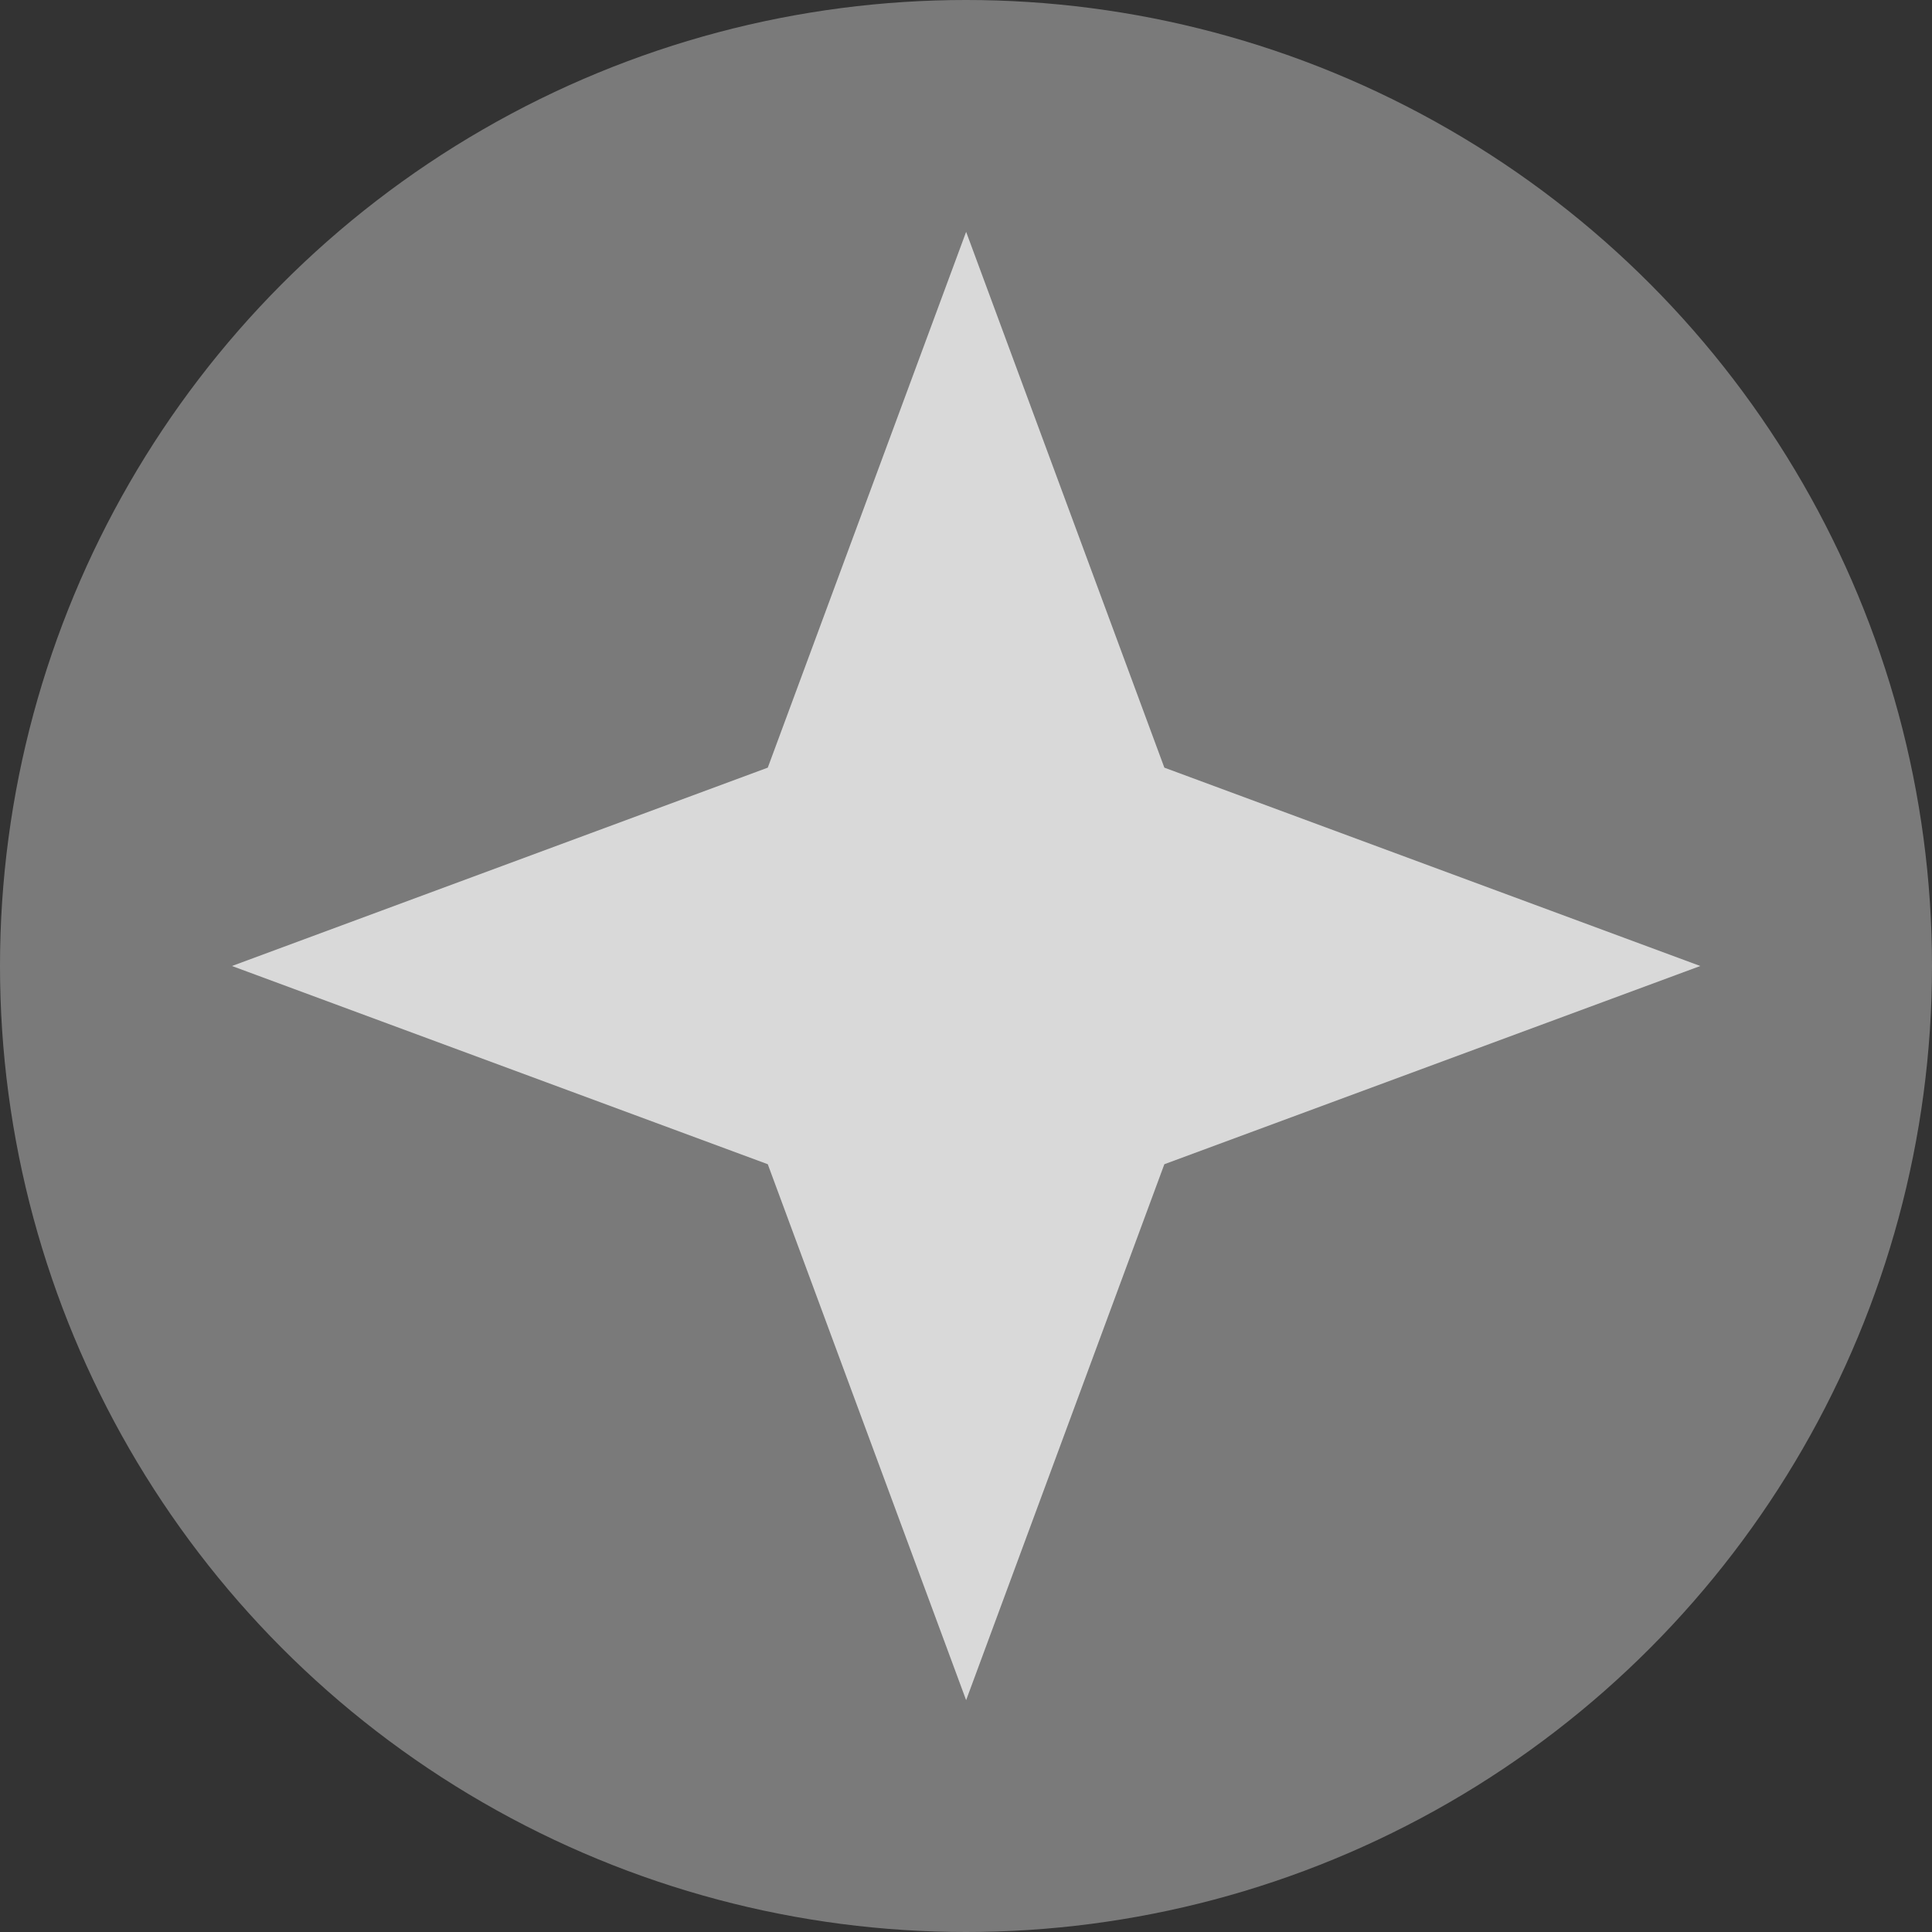
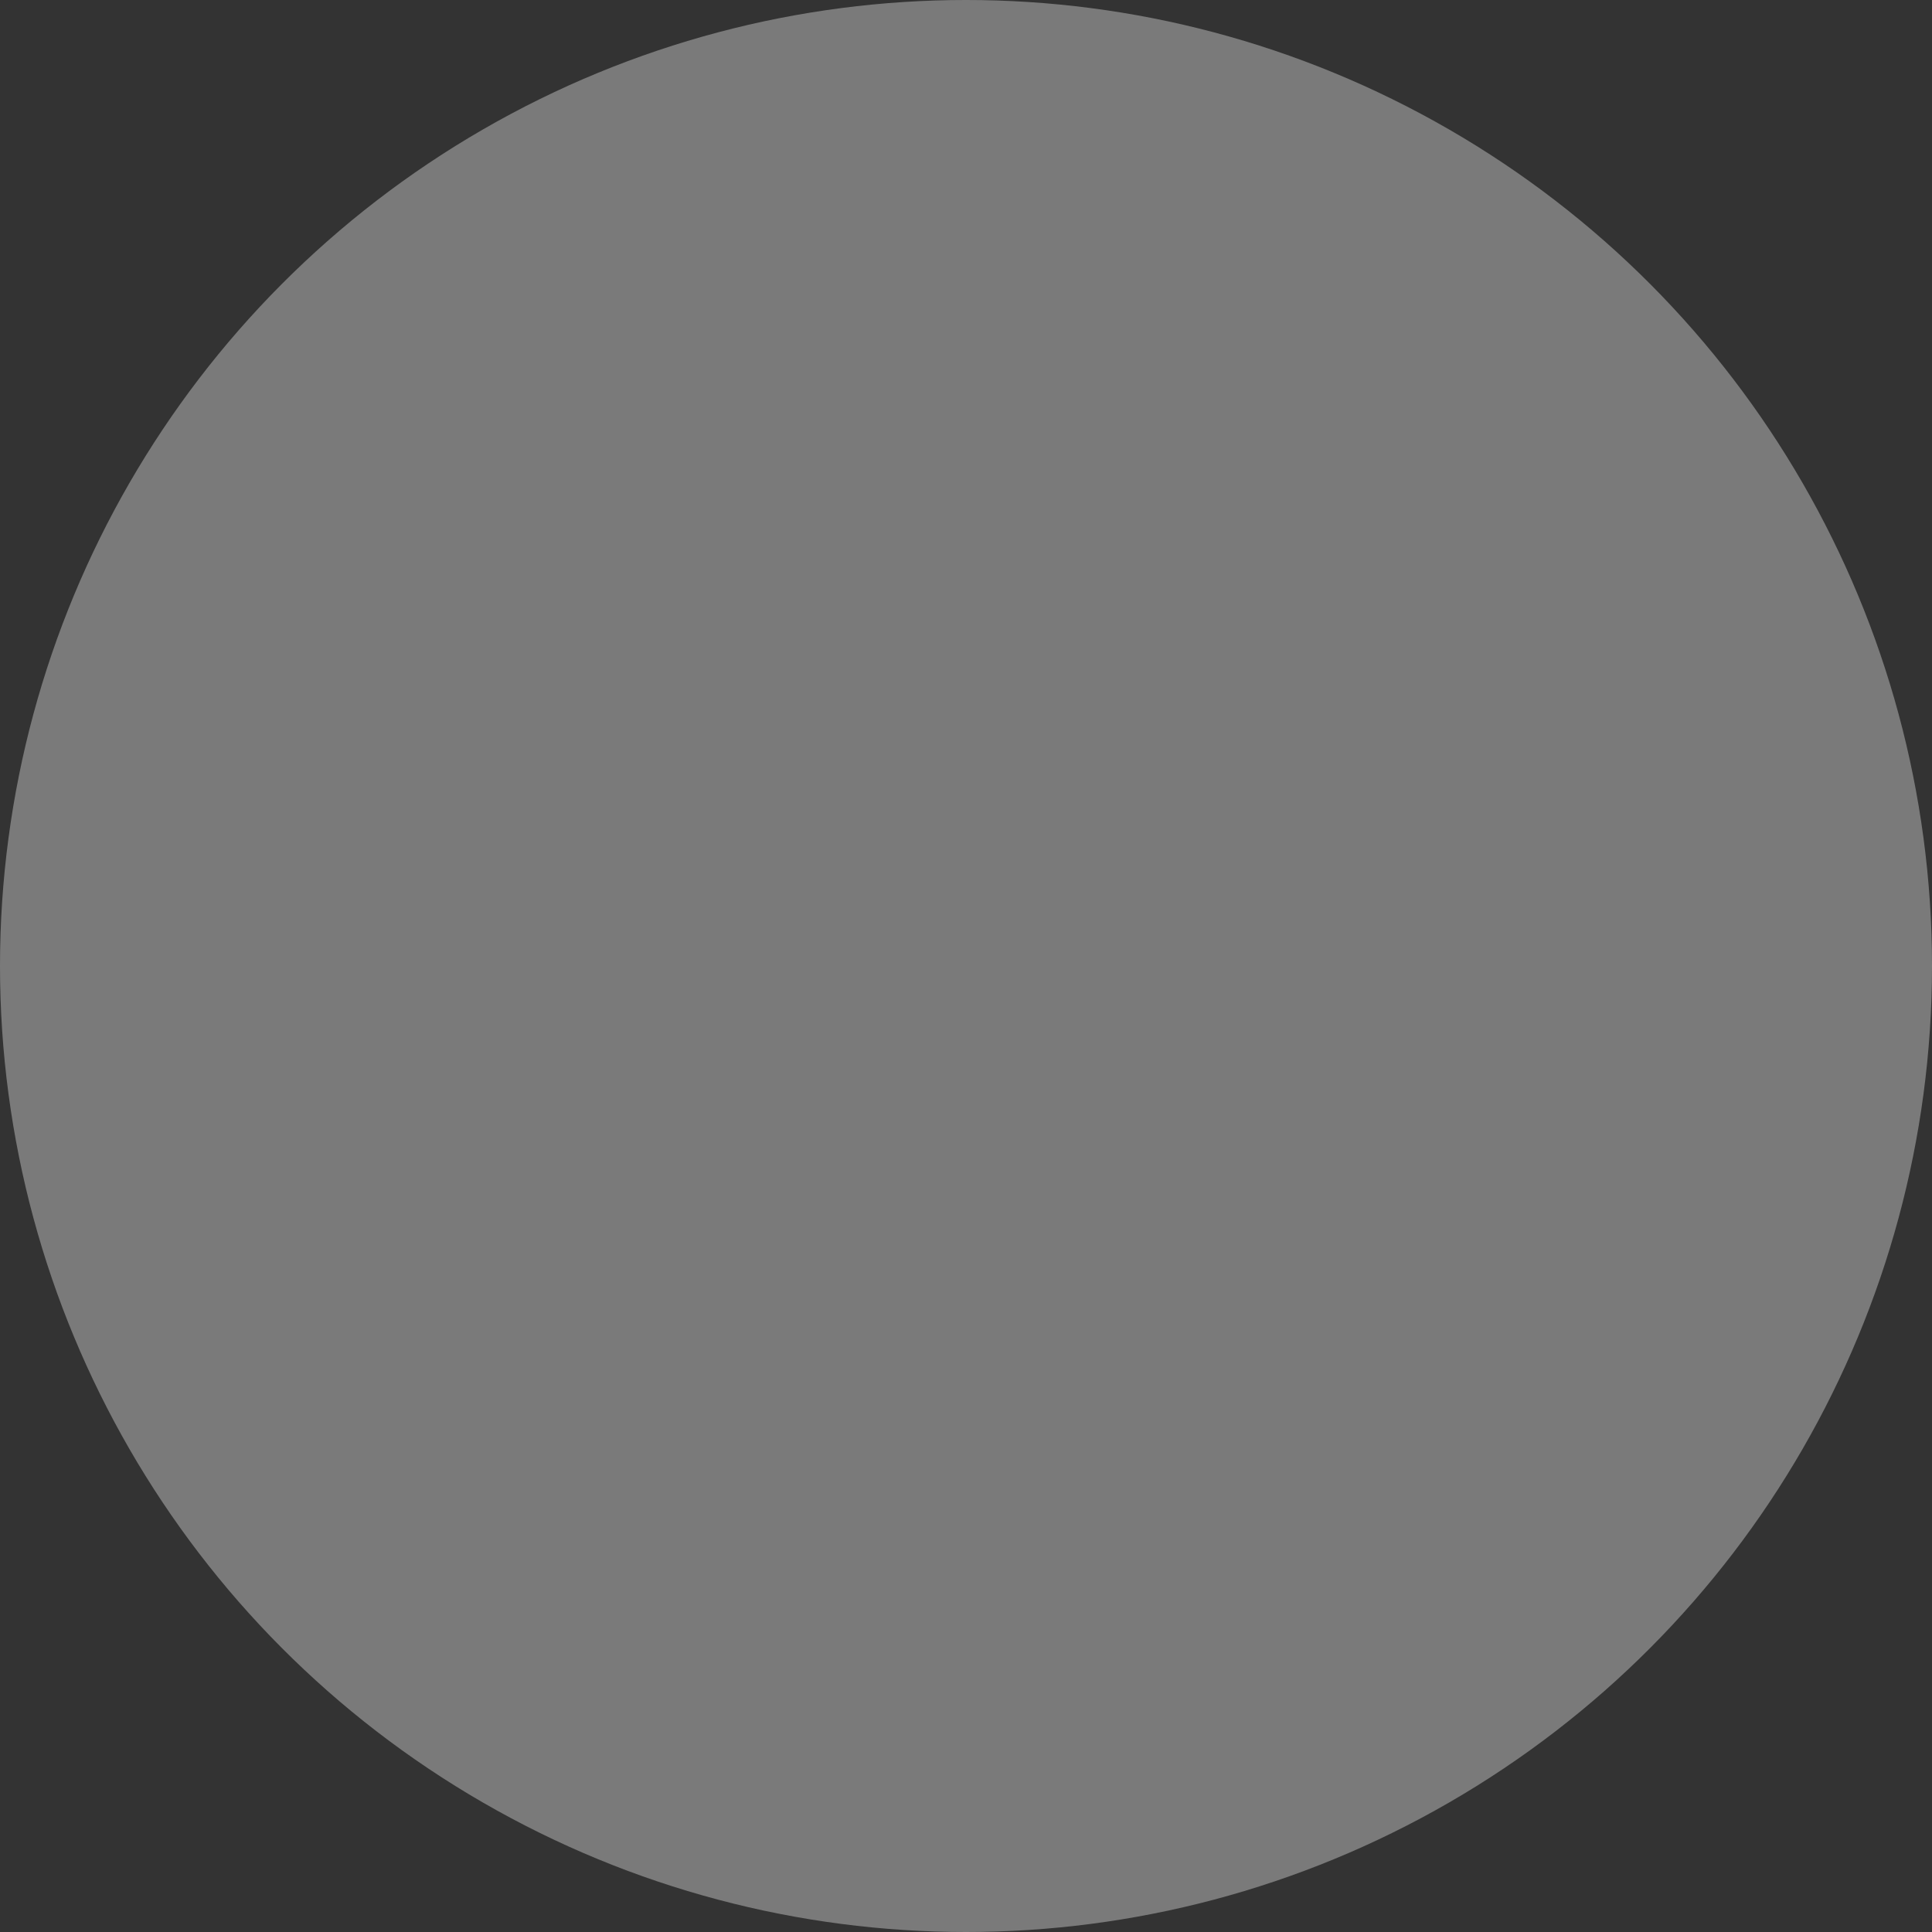
<svg xmlns="http://www.w3.org/2000/svg" width="15" height="15" viewBox="0 0 15 15" fill="none">
  <rect x="0" y="0" width="15" height="15" fill="#333333" stroke="none" />
  <circle cx="7.5" cy="7.5" r="7.5" fill="white" fill-opacity="0.35" />
-   <path d="M7.501 1.8L9.04 5.96L13.201 7.5L9.04 9.039L7.501 13.2L5.961 9.039L1.801 7.5L5.961 5.96L7.501 1.8Z" fill="#D9D9D9" />
</svg>